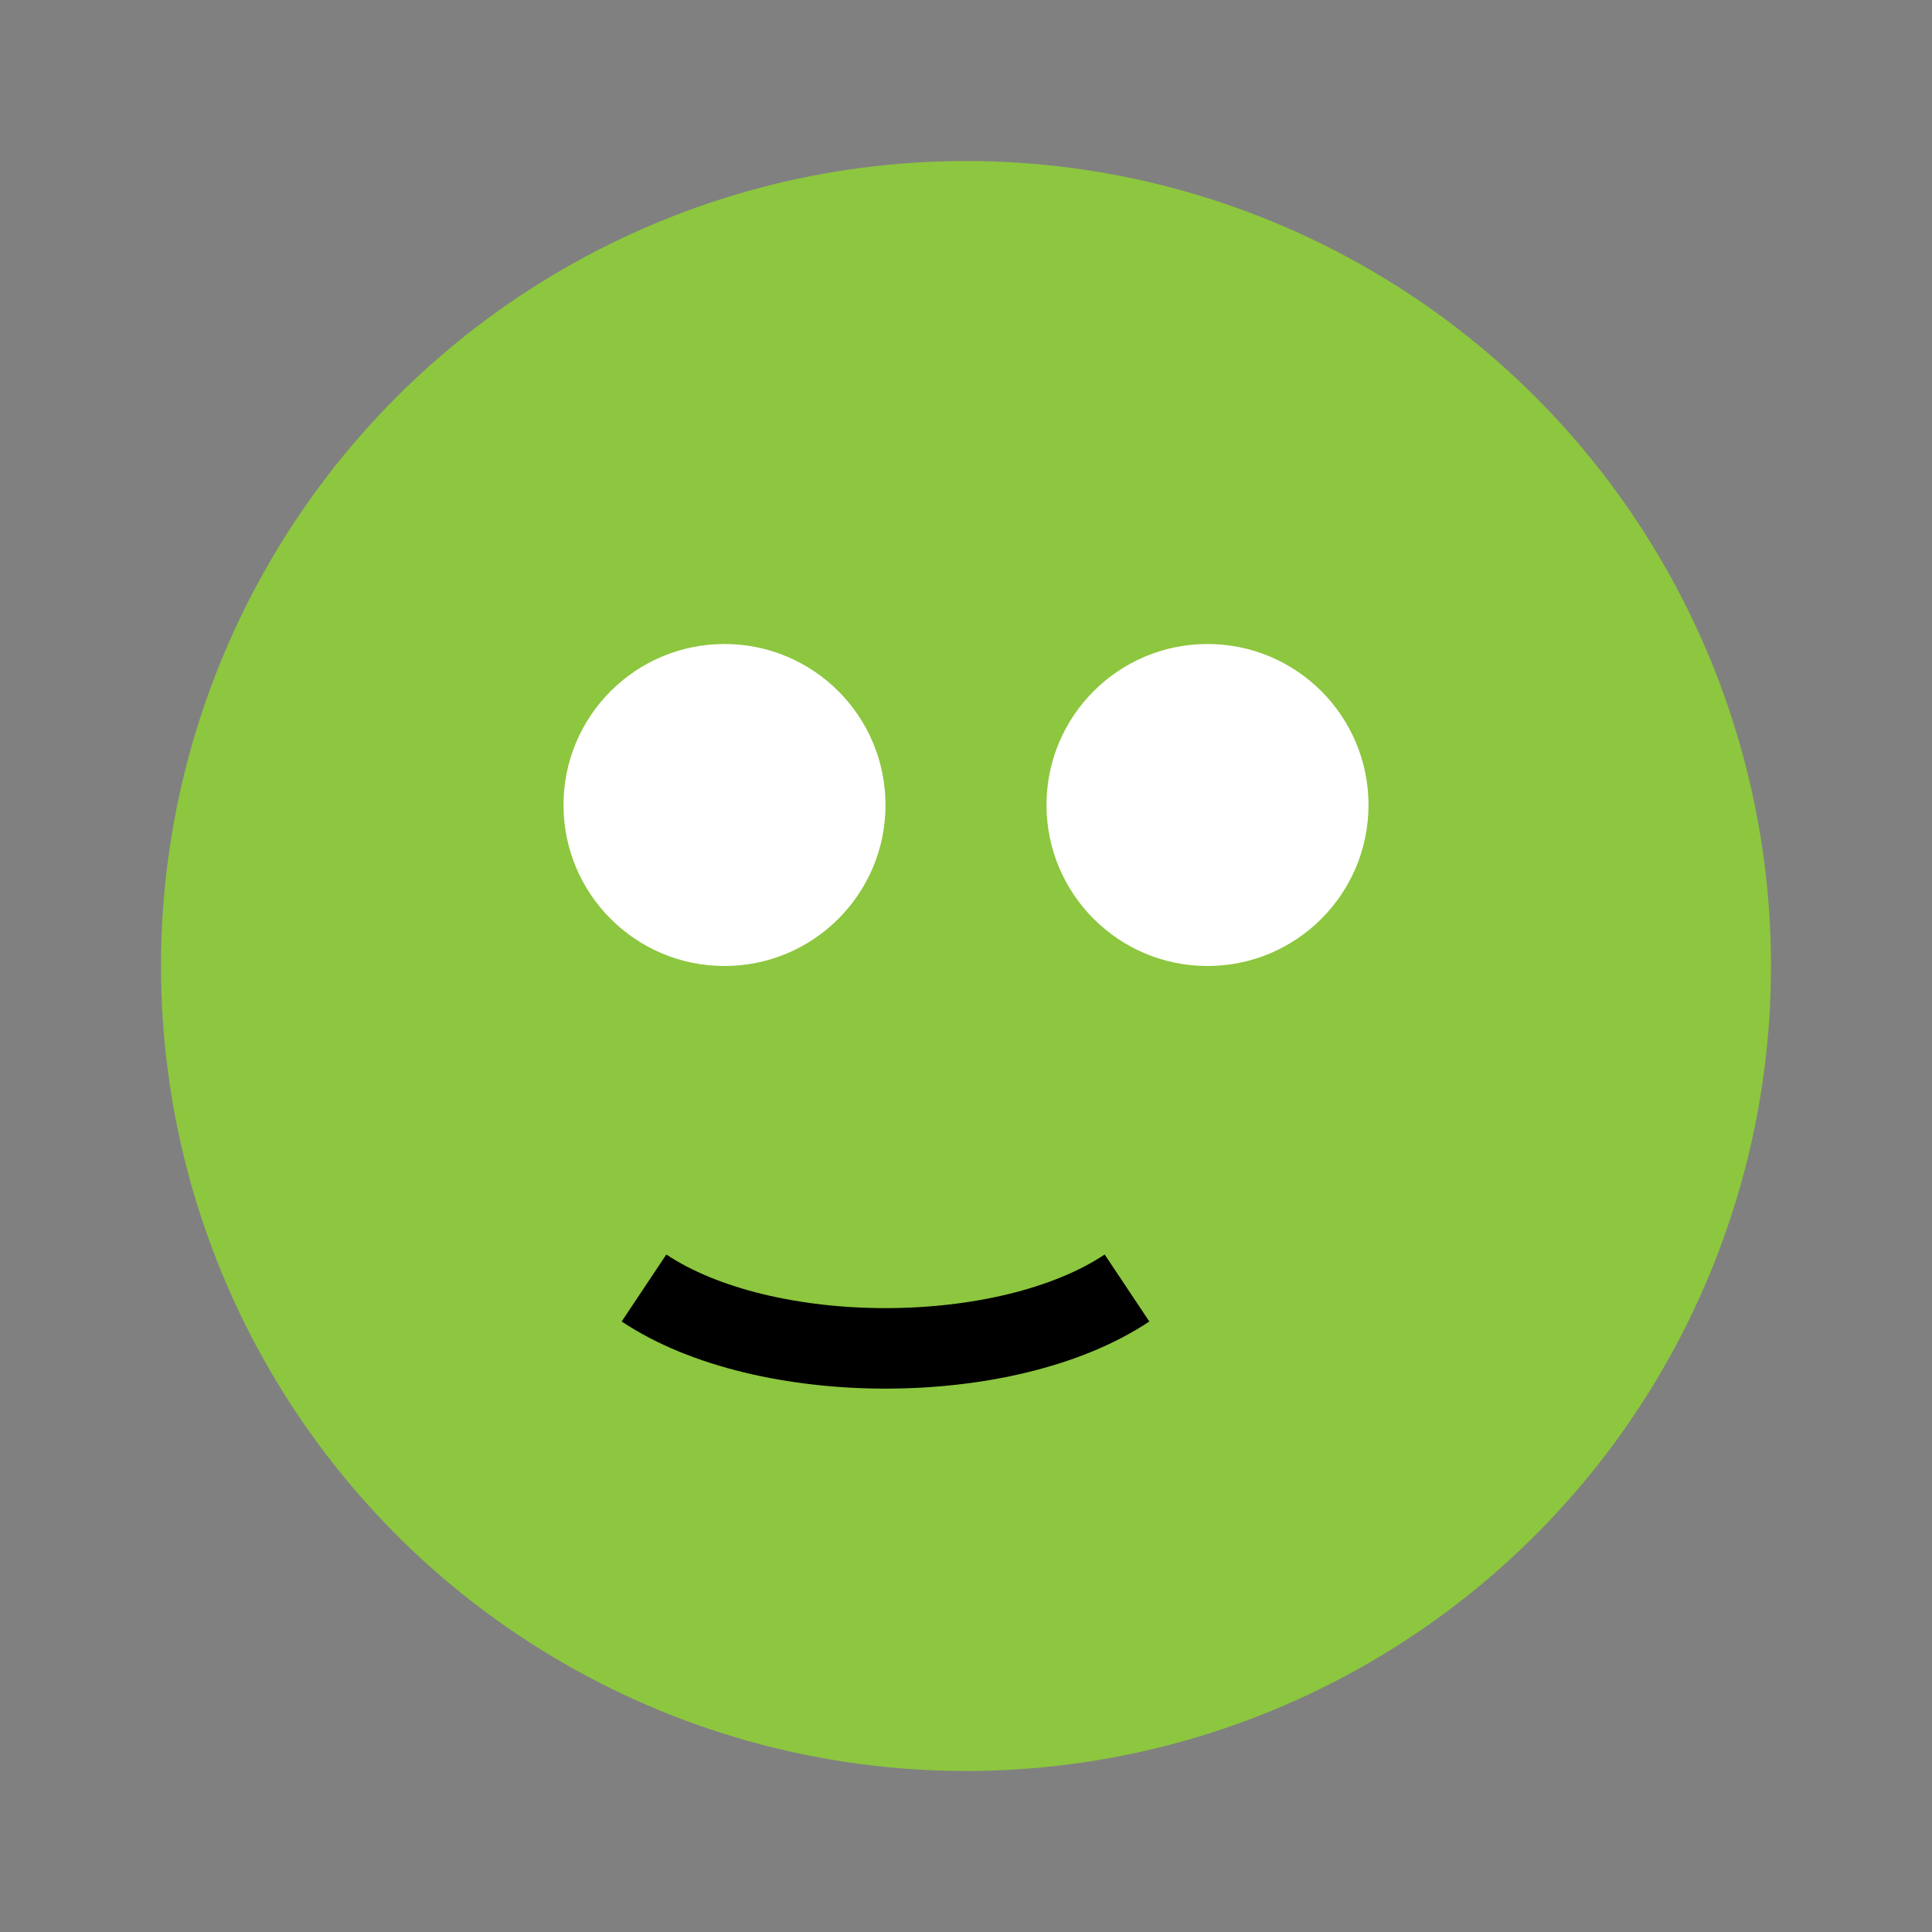
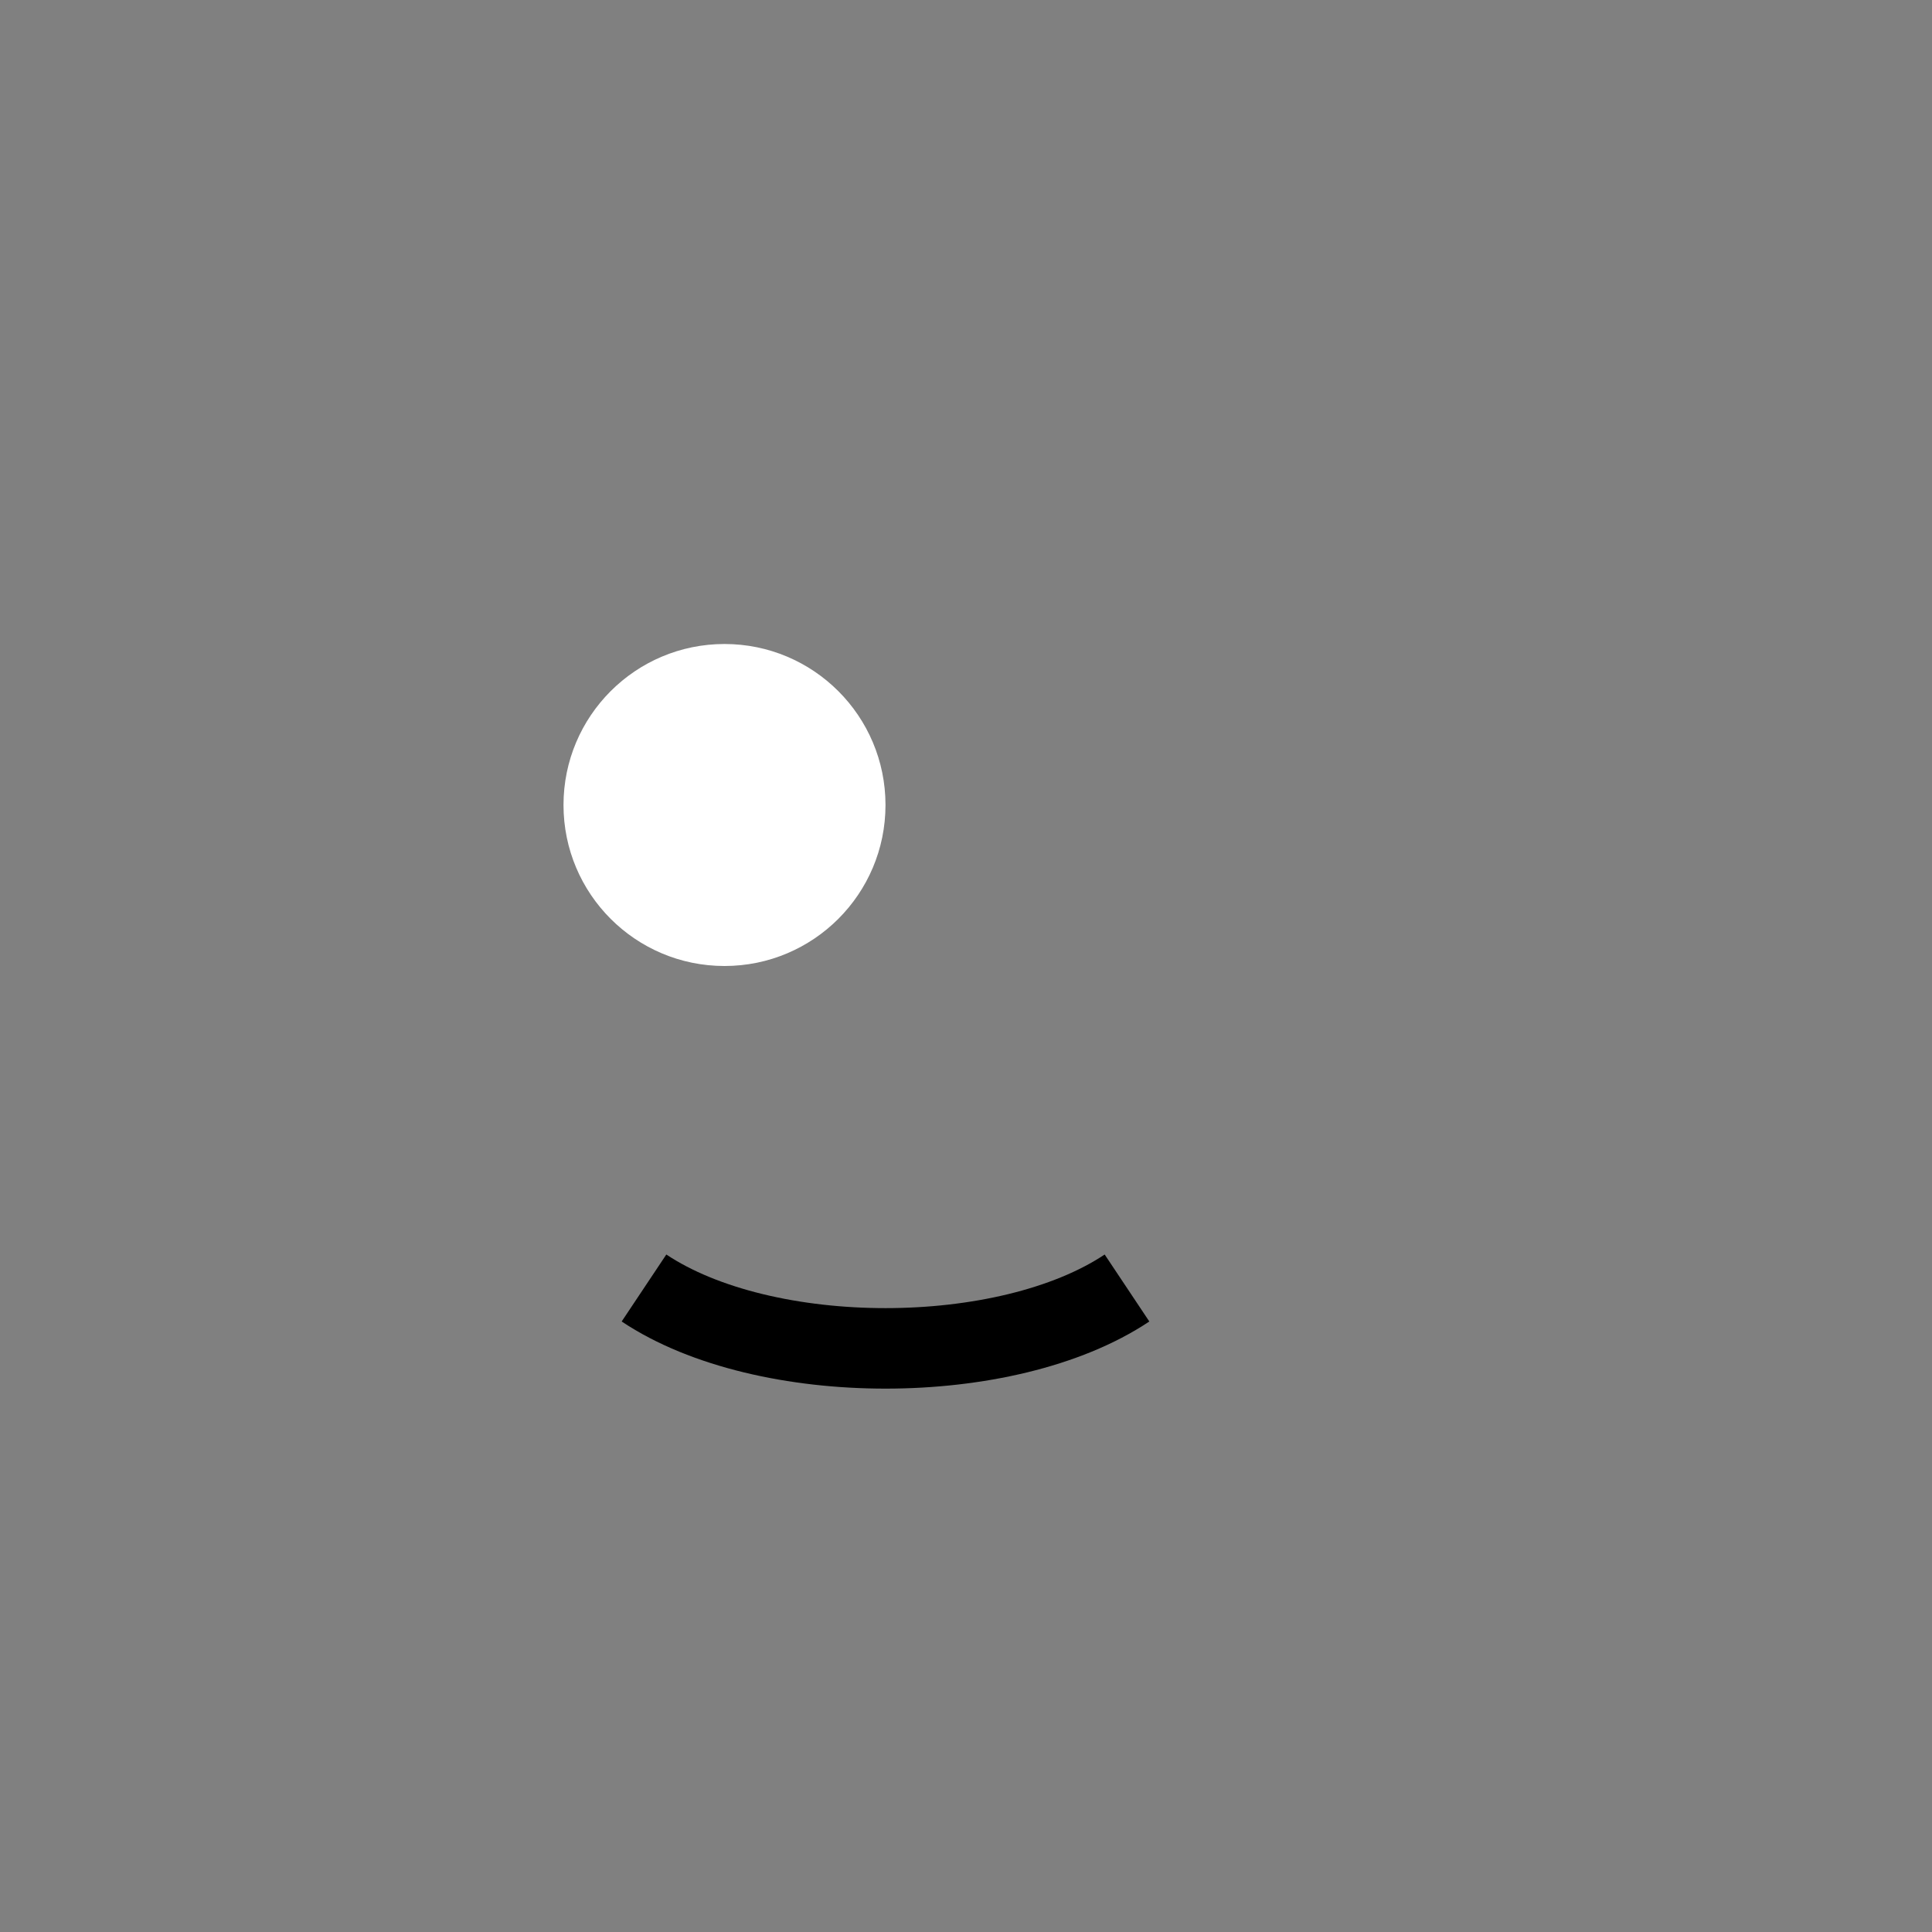
<svg xmlns="http://www.w3.org/2000/svg" viewBox="0 0 48 48">
  <rect x="0" y="0" width="48" height="48" fill="#808080" stroke="none" />
  <title>Froge Favicon</title>
-   <circle cx="24" cy="24" r="20" fill="#8DC63F" />
  <circle cx="18" cy="20" r="4" fill="#FFFFFF" />
-   <circle cx="30" cy="20" r="4" fill="#FFFFFF" />
  <path d="M16 32c3 2 9 2 12 0" stroke="#000" stroke-width="2" fill="none" />
</svg>